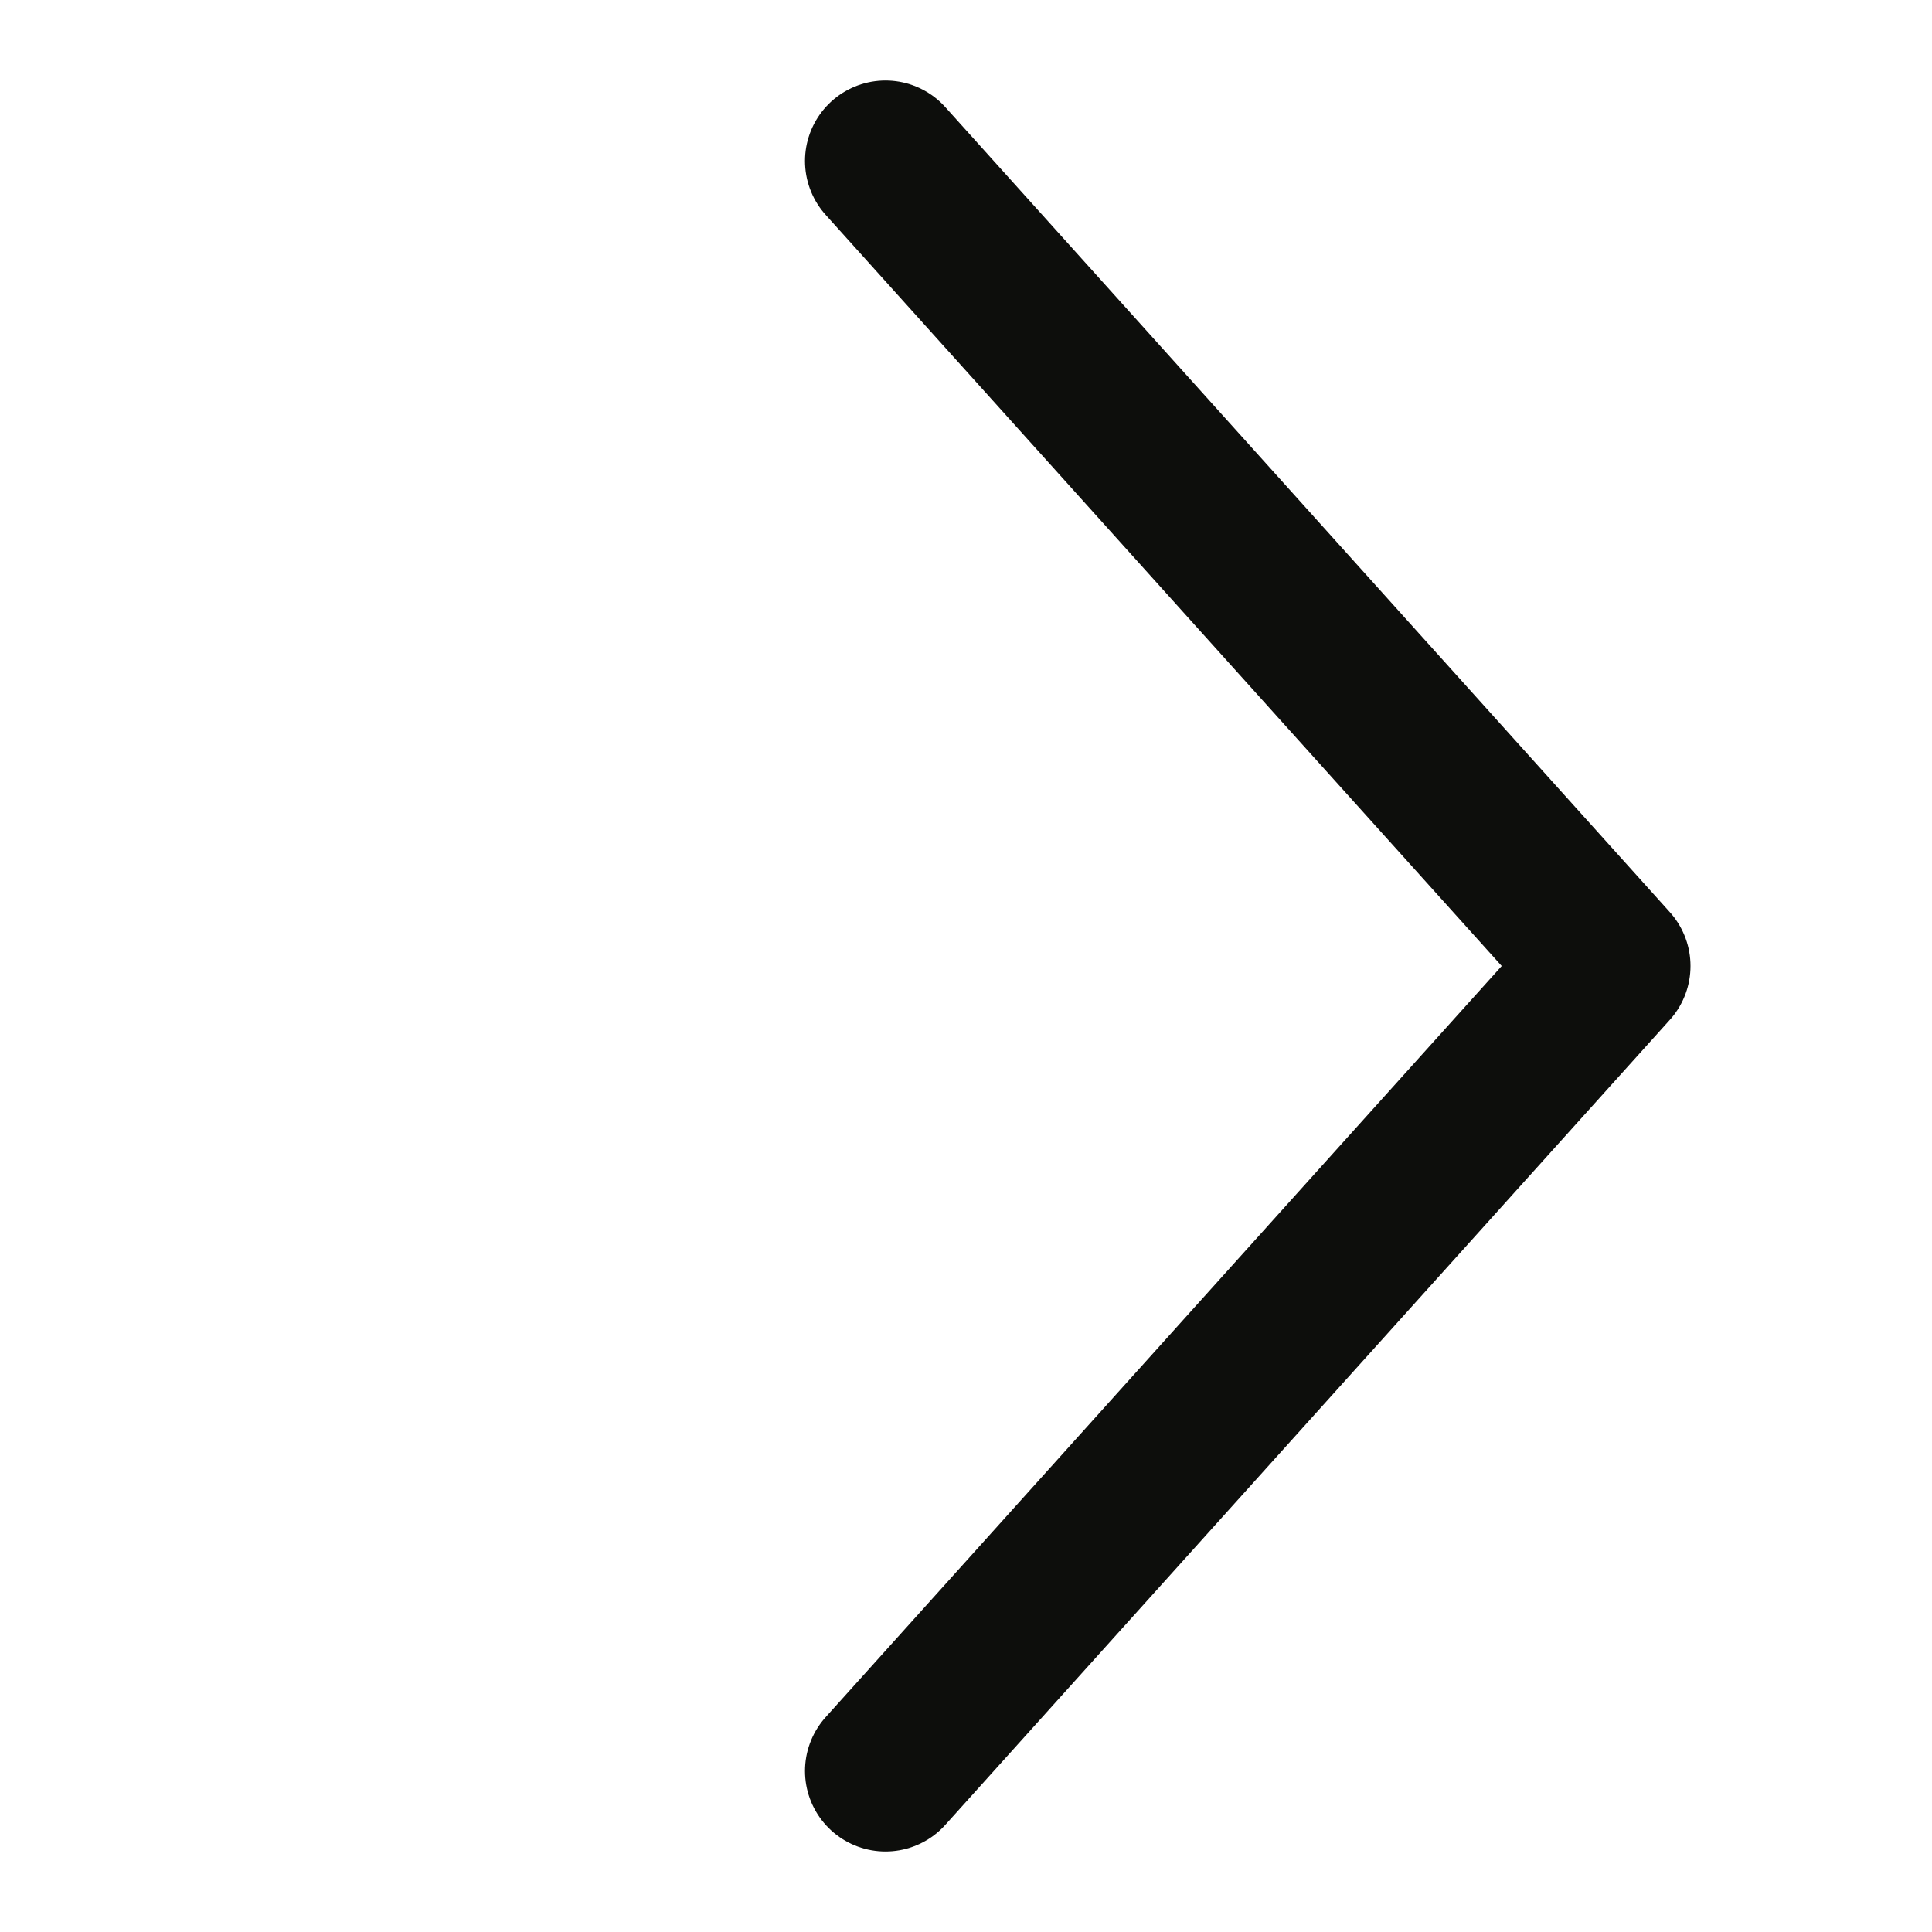
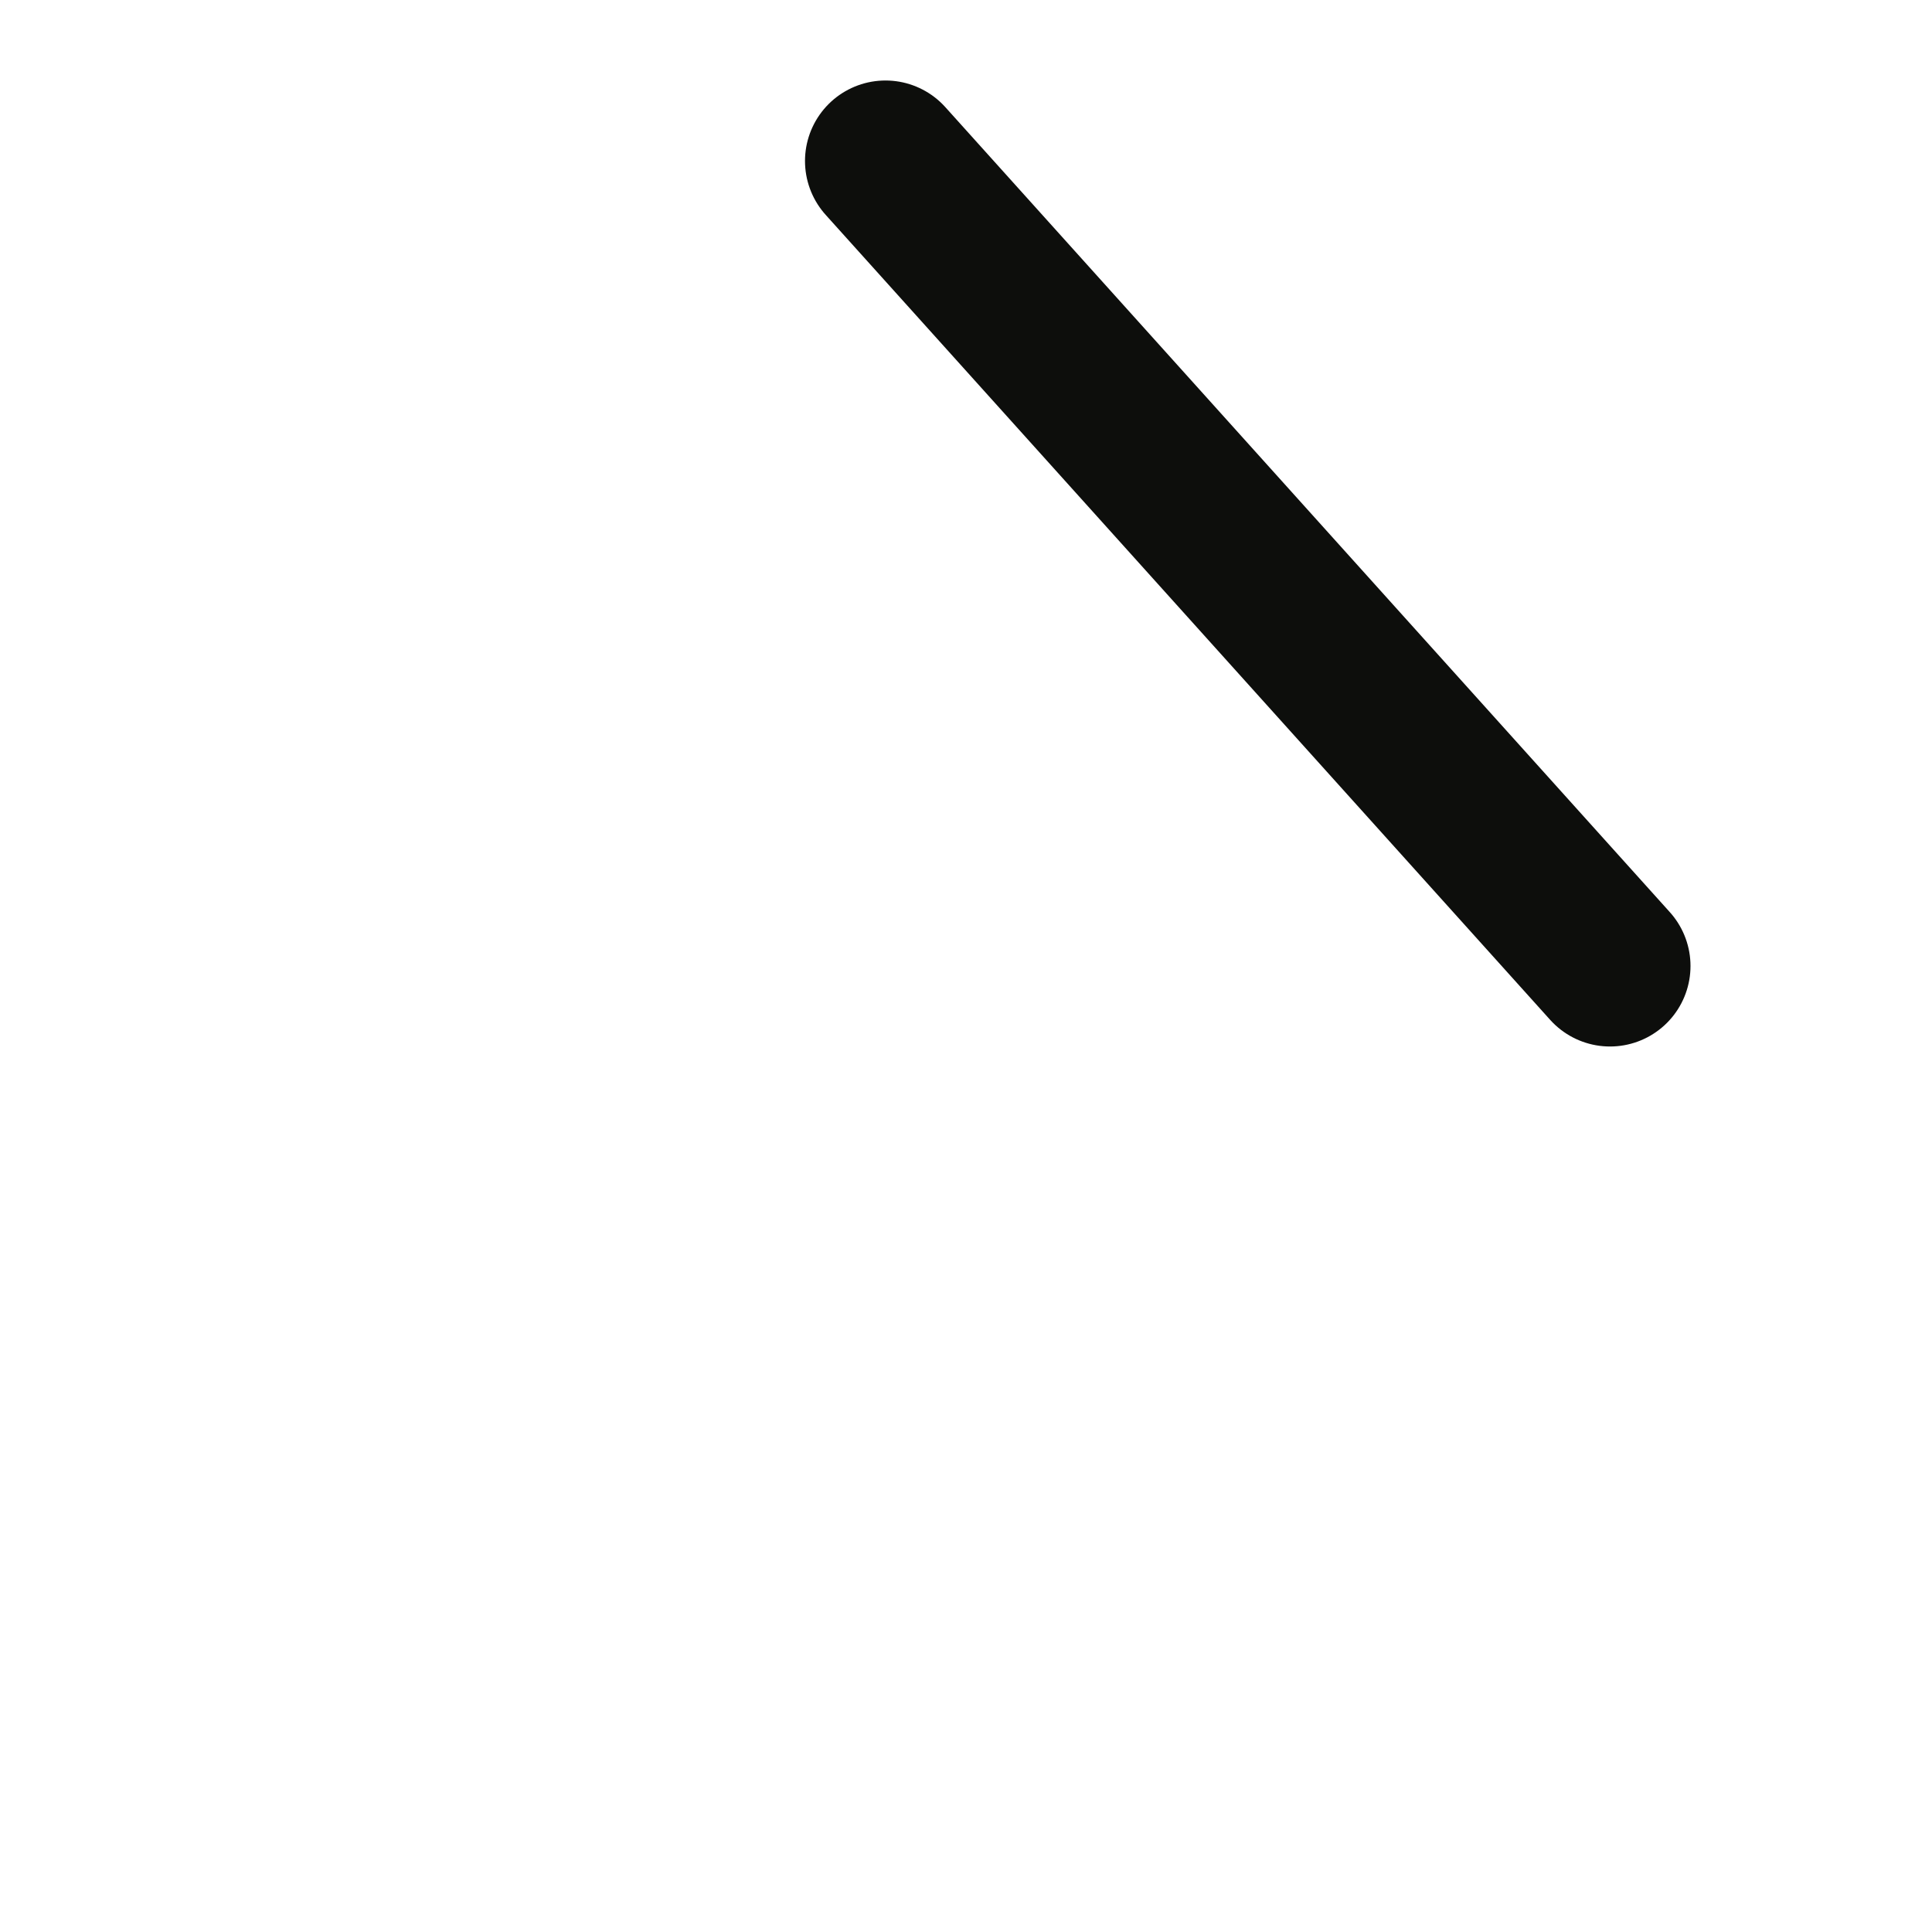
<svg xmlns="http://www.w3.org/2000/svg" width="24" height="24" viewBox="0 0 24 24" fill="none">
-   <path d="M11 2L20 12L11 22" stroke="#0D0E0C" stroke-width="2" stroke-linecap="round" stroke-linejoin="round" />
+   <path d="M11 2L20 12" stroke="#0D0E0C" stroke-width="2" stroke-linecap="round" stroke-linejoin="round" />
</svg>